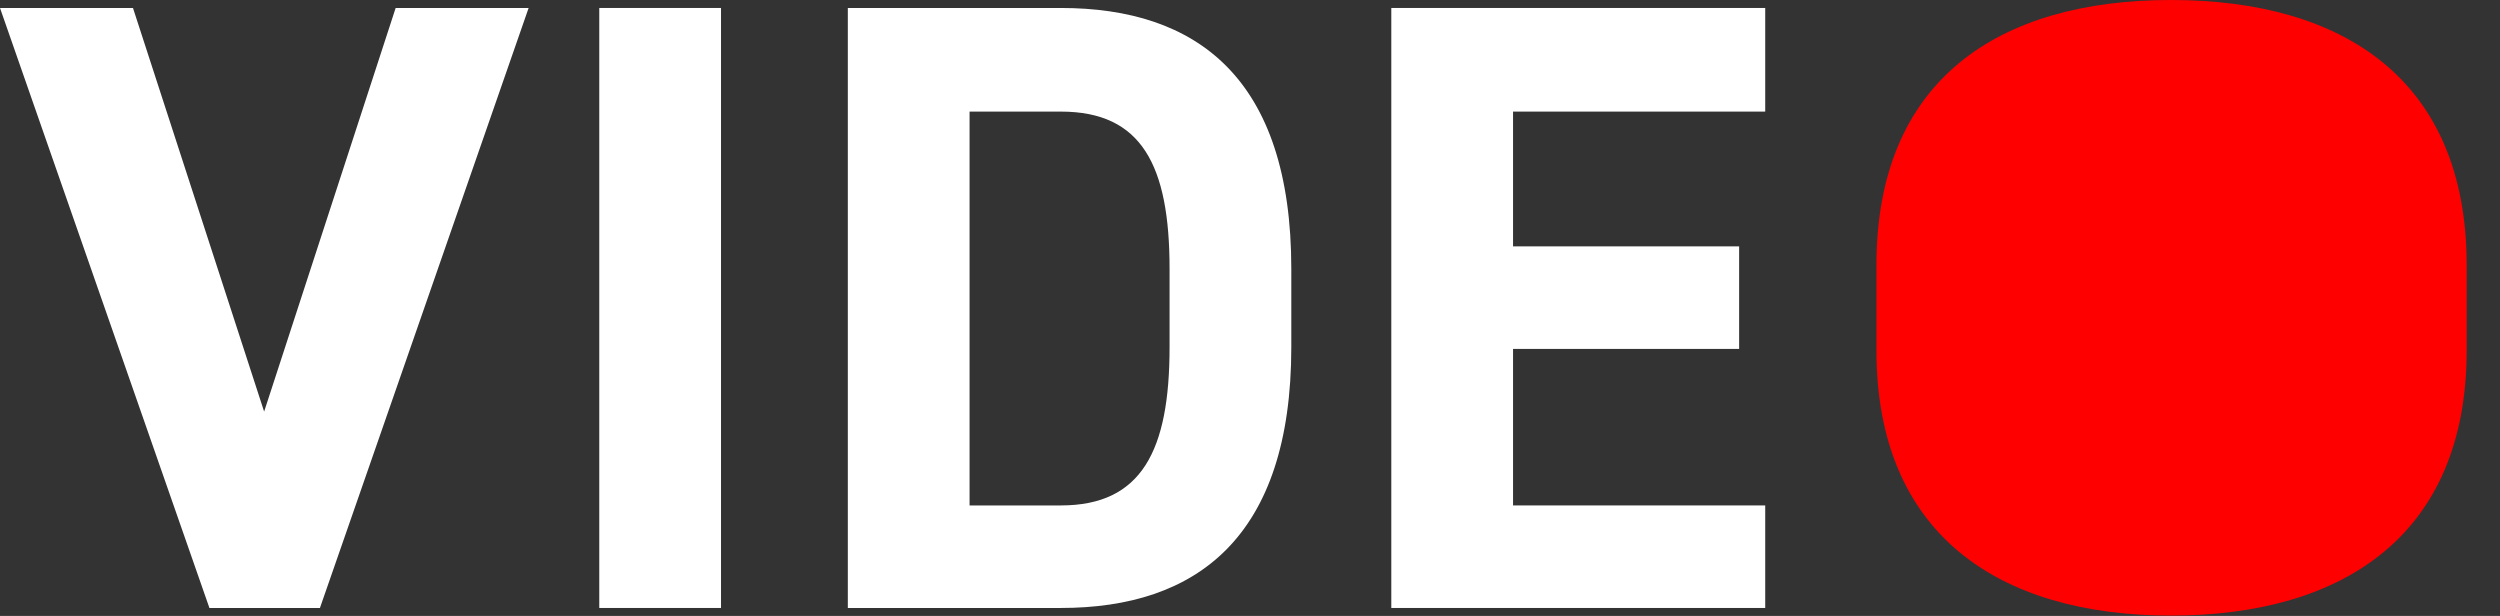
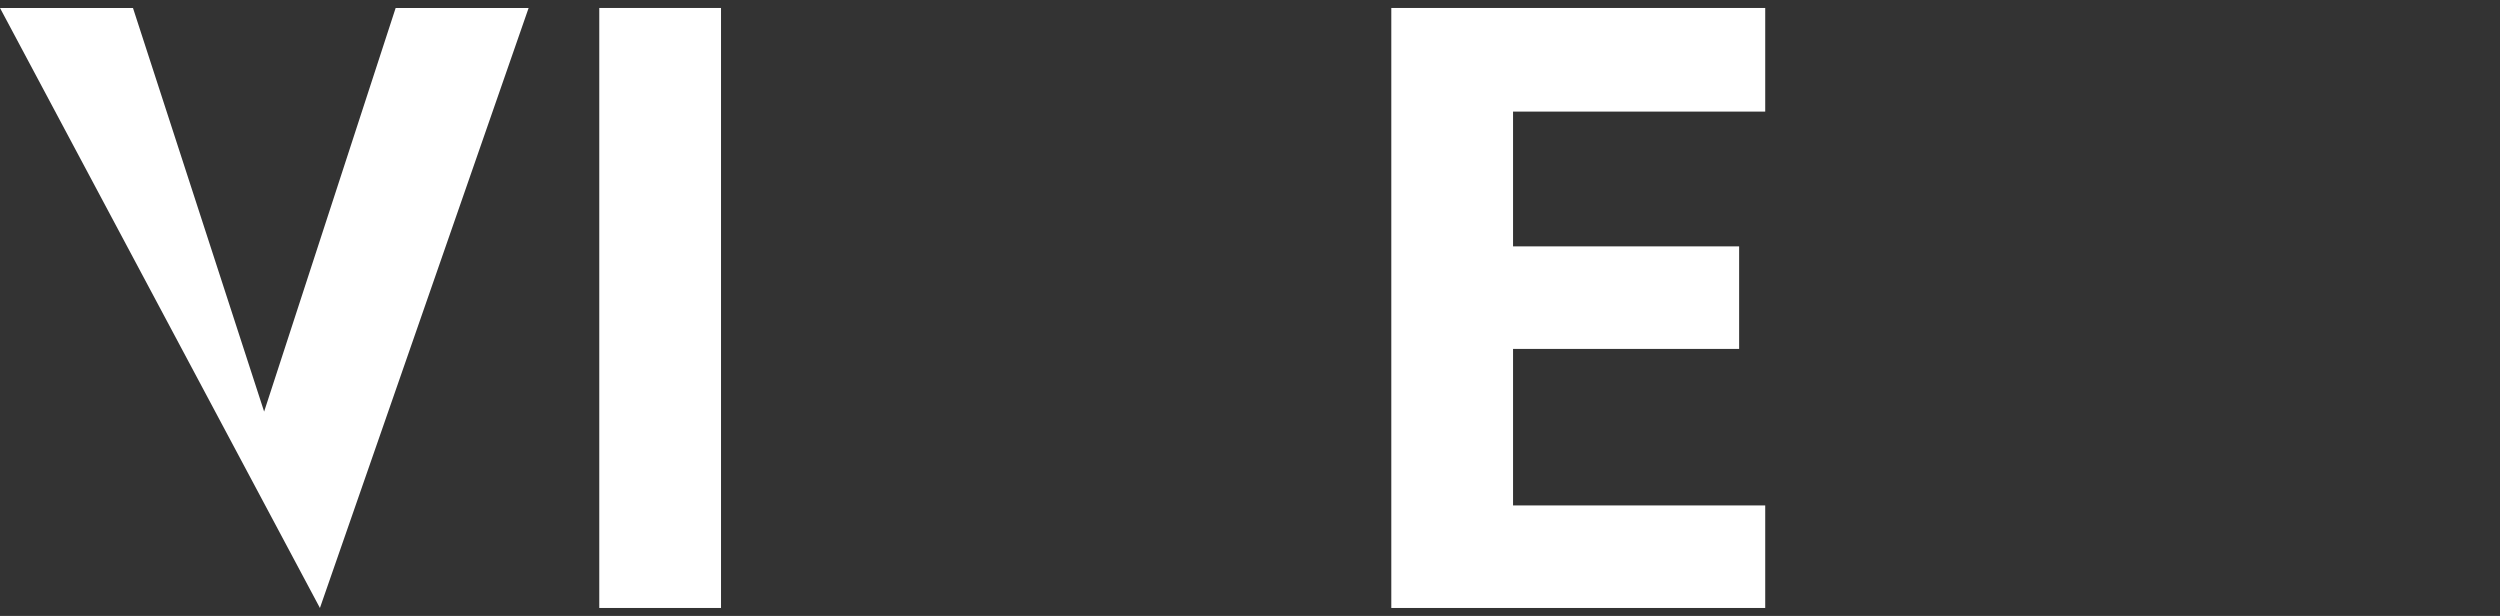
<svg xmlns="http://www.w3.org/2000/svg" width="69" height="17" viewBox="0 0 69 17" fill="none">
  <rect x="0" y="0" width="69" height="17" fill="#333333" stroke="none" />
  <g clip-path="url(#clip0_17_3)">
-     <path d="M3.67 0.22L7.29 11.36L10.92 0.22H14.59L8.83 16.78H5.78L0 0.22H3.67Z" fill="white" />
+     <path d="M3.67 0.22L7.29 11.36L10.92 0.22H14.59L8.83 16.78L0 0.22H3.67Z" fill="white" />
    <path d="M19.9 16.78H16.54V0.22H19.9V16.78Z" fill="white" />
-     <path d="M23.4 16.78V0.22H29.28C33.02 0.22 35.64 2.14 35.64 7.42V9.58C35.64 14.84 33.02 16.78 29.28 16.78H23.4ZM32.28 9.58V7.42C32.28 4.56 31.51 3.08 29.28 3.08H26.76V13.95H29.28C31.51 13.95 32.28 12.44 32.28 9.58Z" fill="white" />
    <path d="M48.72 0.22V3.08H41.76V6.8H48V9.63H41.76V13.95H48.72V16.78H38.4V0.22H48.72Z" fill="white" />
-     <path d="M59.92 16.99C55.15 16.99 51.79 14.73 51.79 9.67V7.32C51.79 2.21 55.15 0 59.92 0C64.69 0 68.08 2.21 68.08 7.32V9.67C68.08 14.73 64.72 16.99 59.92 16.99Z" fill="#FF0000" />
  </g>
  <defs>
    <clipPath id="clip0_17_3">
      <rect width="68.08" height="16.99" fill="white" />
    </clipPath>
  </defs>
</svg>